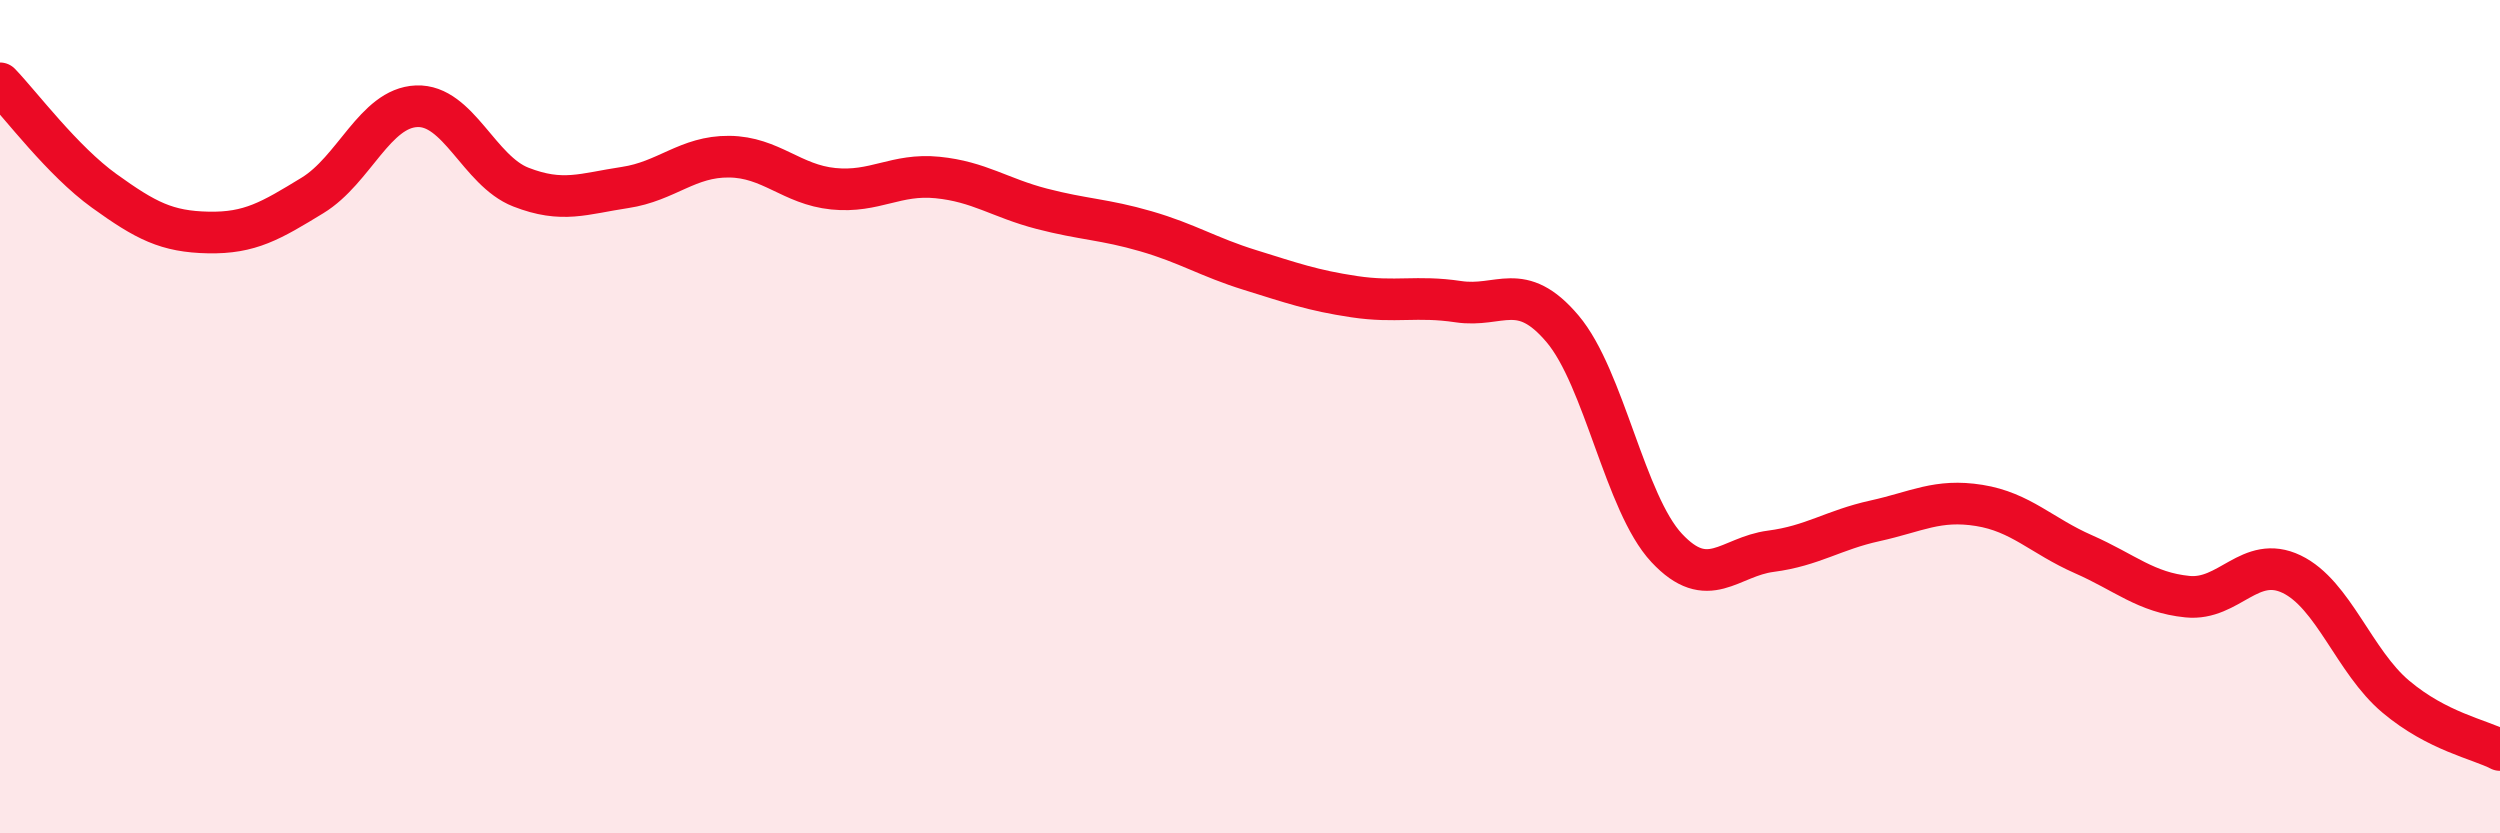
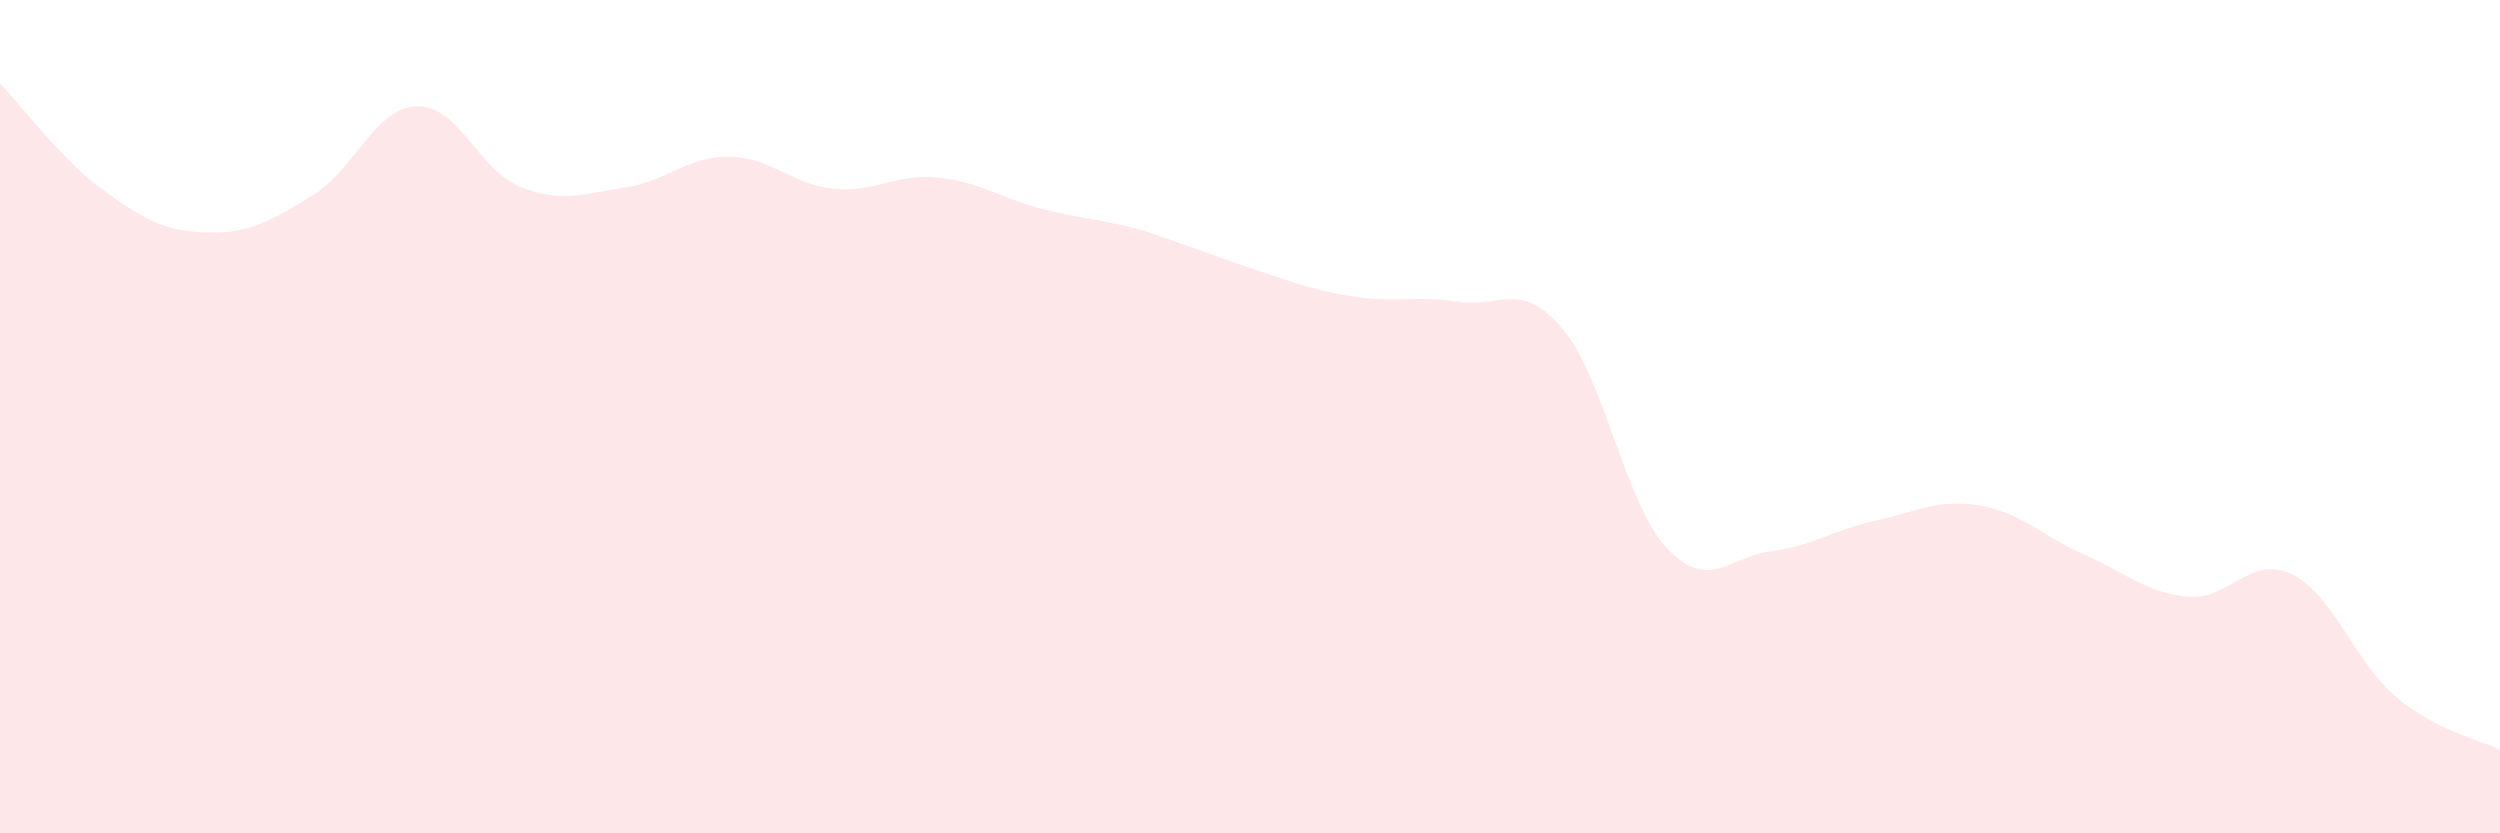
<svg xmlns="http://www.w3.org/2000/svg" width="60" height="20" viewBox="0 0 60 20">
-   <path d="M 0,2 C 0.5,2.52 1.5,3.86 2.5,4.58 C 3.5,5.3 4,5.56 5,5.58 C 6,5.6 6.5,5.3 7.5,4.69 C 8.5,4.08 9,2.59 10,2.55 C 11,2.51 11.5,4.1 12.5,4.49 C 13.5,4.88 14,4.65 15,4.5 C 16,4.35 16.5,3.75 17.5,3.76 C 18.5,3.77 19,4.43 20,4.53 C 21,4.63 21.5,4.16 22.5,4.26 C 23.5,4.36 24,4.75 25,5.01 C 26,5.27 26.5,5.26 27.5,5.55 C 28.5,5.84 29,6.17 30,6.48 C 31,6.79 31.5,6.97 32.5,7.12 C 33.5,7.27 34,7.09 35,7.24 C 36,7.39 36.5,6.71 37.5,7.89 C 38.5,9.07 39,12.08 40,13.15 C 41,14.22 41.5,13.36 42.5,13.23 C 43.5,13.1 44,12.72 45,12.5 C 46,12.28 46.5,11.97 47.5,12.13 C 48.5,12.29 49,12.86 50,13.3 C 51,13.74 51.5,14.22 52.5,14.32 C 53.5,14.42 54,13.3 55,13.78 C 56,14.26 56.5,15.88 57.5,16.72 C 58.5,17.56 59.5,17.74 60,18L60 20L0 20Z" fill="#EB0A25" opacity="0.1" stroke-linecap="round" stroke-linejoin="round" />
-   <path d="M 0,2 C 0.5,2.52 1.5,3.86 2.5,4.58 C 3.5,5.3 4,5.56 5,5.58 C 6,5.6 6.5,5.3 7.5,4.69 C 8.5,4.08 9,2.59 10,2.55 C 11,2.51 11.5,4.1 12.5,4.49 C 13.5,4.88 14,4.65 15,4.5 C 16,4.35 16.5,3.75 17.5,3.76 C 18.5,3.77 19,4.43 20,4.53 C 21,4.63 21.5,4.16 22.5,4.26 C 23.5,4.36 24,4.75 25,5.01 C 26,5.27 26.5,5.26 27.5,5.55 C 28.5,5.84 29,6.17 30,6.48 C 31,6.79 31.5,6.97 32.5,7.12 C 33.5,7.27 34,7.09 35,7.24 C 36,7.39 36.5,6.71 37.5,7.89 C 38.5,9.07 39,12.08 40,13.15 C 41,14.22 41.5,13.36 42.5,13.23 C 43.5,13.1 44,12.72 45,12.5 C 46,12.28 46.5,11.97 47.5,12.13 C 48.5,12.29 49,12.86 50,13.3 C 51,13.74 51.5,14.22 52.5,14.32 C 53.5,14.42 54,13.3 55,13.78 C 56,14.26 56.5,15.88 57.5,16.72 C 58.5,17.56 59.5,17.74 60,18" stroke="#EB0A25" stroke-width="1" fill="none" stroke-linecap="round" stroke-linejoin="round" />
+   <path d="M 0,2 C 0.5,2.52 1.5,3.86 2.5,4.58 C 3.5,5.3 4,5.56 5,5.58 C 6,5.6 6.5,5.3 7.5,4.69 C 8.5,4.08 9,2.59 10,2.55 C 11,2.51 11.5,4.1 12.5,4.49 C 13.5,4.88 14,4.65 15,4.5 C 16,4.35 16.5,3.75 17.5,3.76 C 18.5,3.77 19,4.43 20,4.53 C 21,4.63 21.5,4.16 22.5,4.26 C 23.5,4.36 24,4.75 25,5.01 C 26,5.27 26.5,5.26 27.5,5.55 C 31,6.79 31.5,6.97 32.5,7.12 C 33.5,7.27 34,7.09 35,7.24 C 36,7.39 36.5,6.71 37.5,7.89 C 38.5,9.07 39,12.08 40,13.15 C 41,14.22 41.5,13.36 42.5,13.23 C 43.5,13.1 44,12.72 45,12.5 C 46,12.28 46.5,11.97 47.5,12.13 C 48.5,12.29 49,12.86 50,13.3 C 51,13.74 51.5,14.22 52.5,14.32 C 53.5,14.42 54,13.3 55,13.78 C 56,14.26 56.5,15.88 57.5,16.72 C 58.5,17.56 59.5,17.74 60,18L60 20L0 20Z" fill="#EB0A25" opacity="0.1" stroke-linecap="round" stroke-linejoin="round" />
</svg>